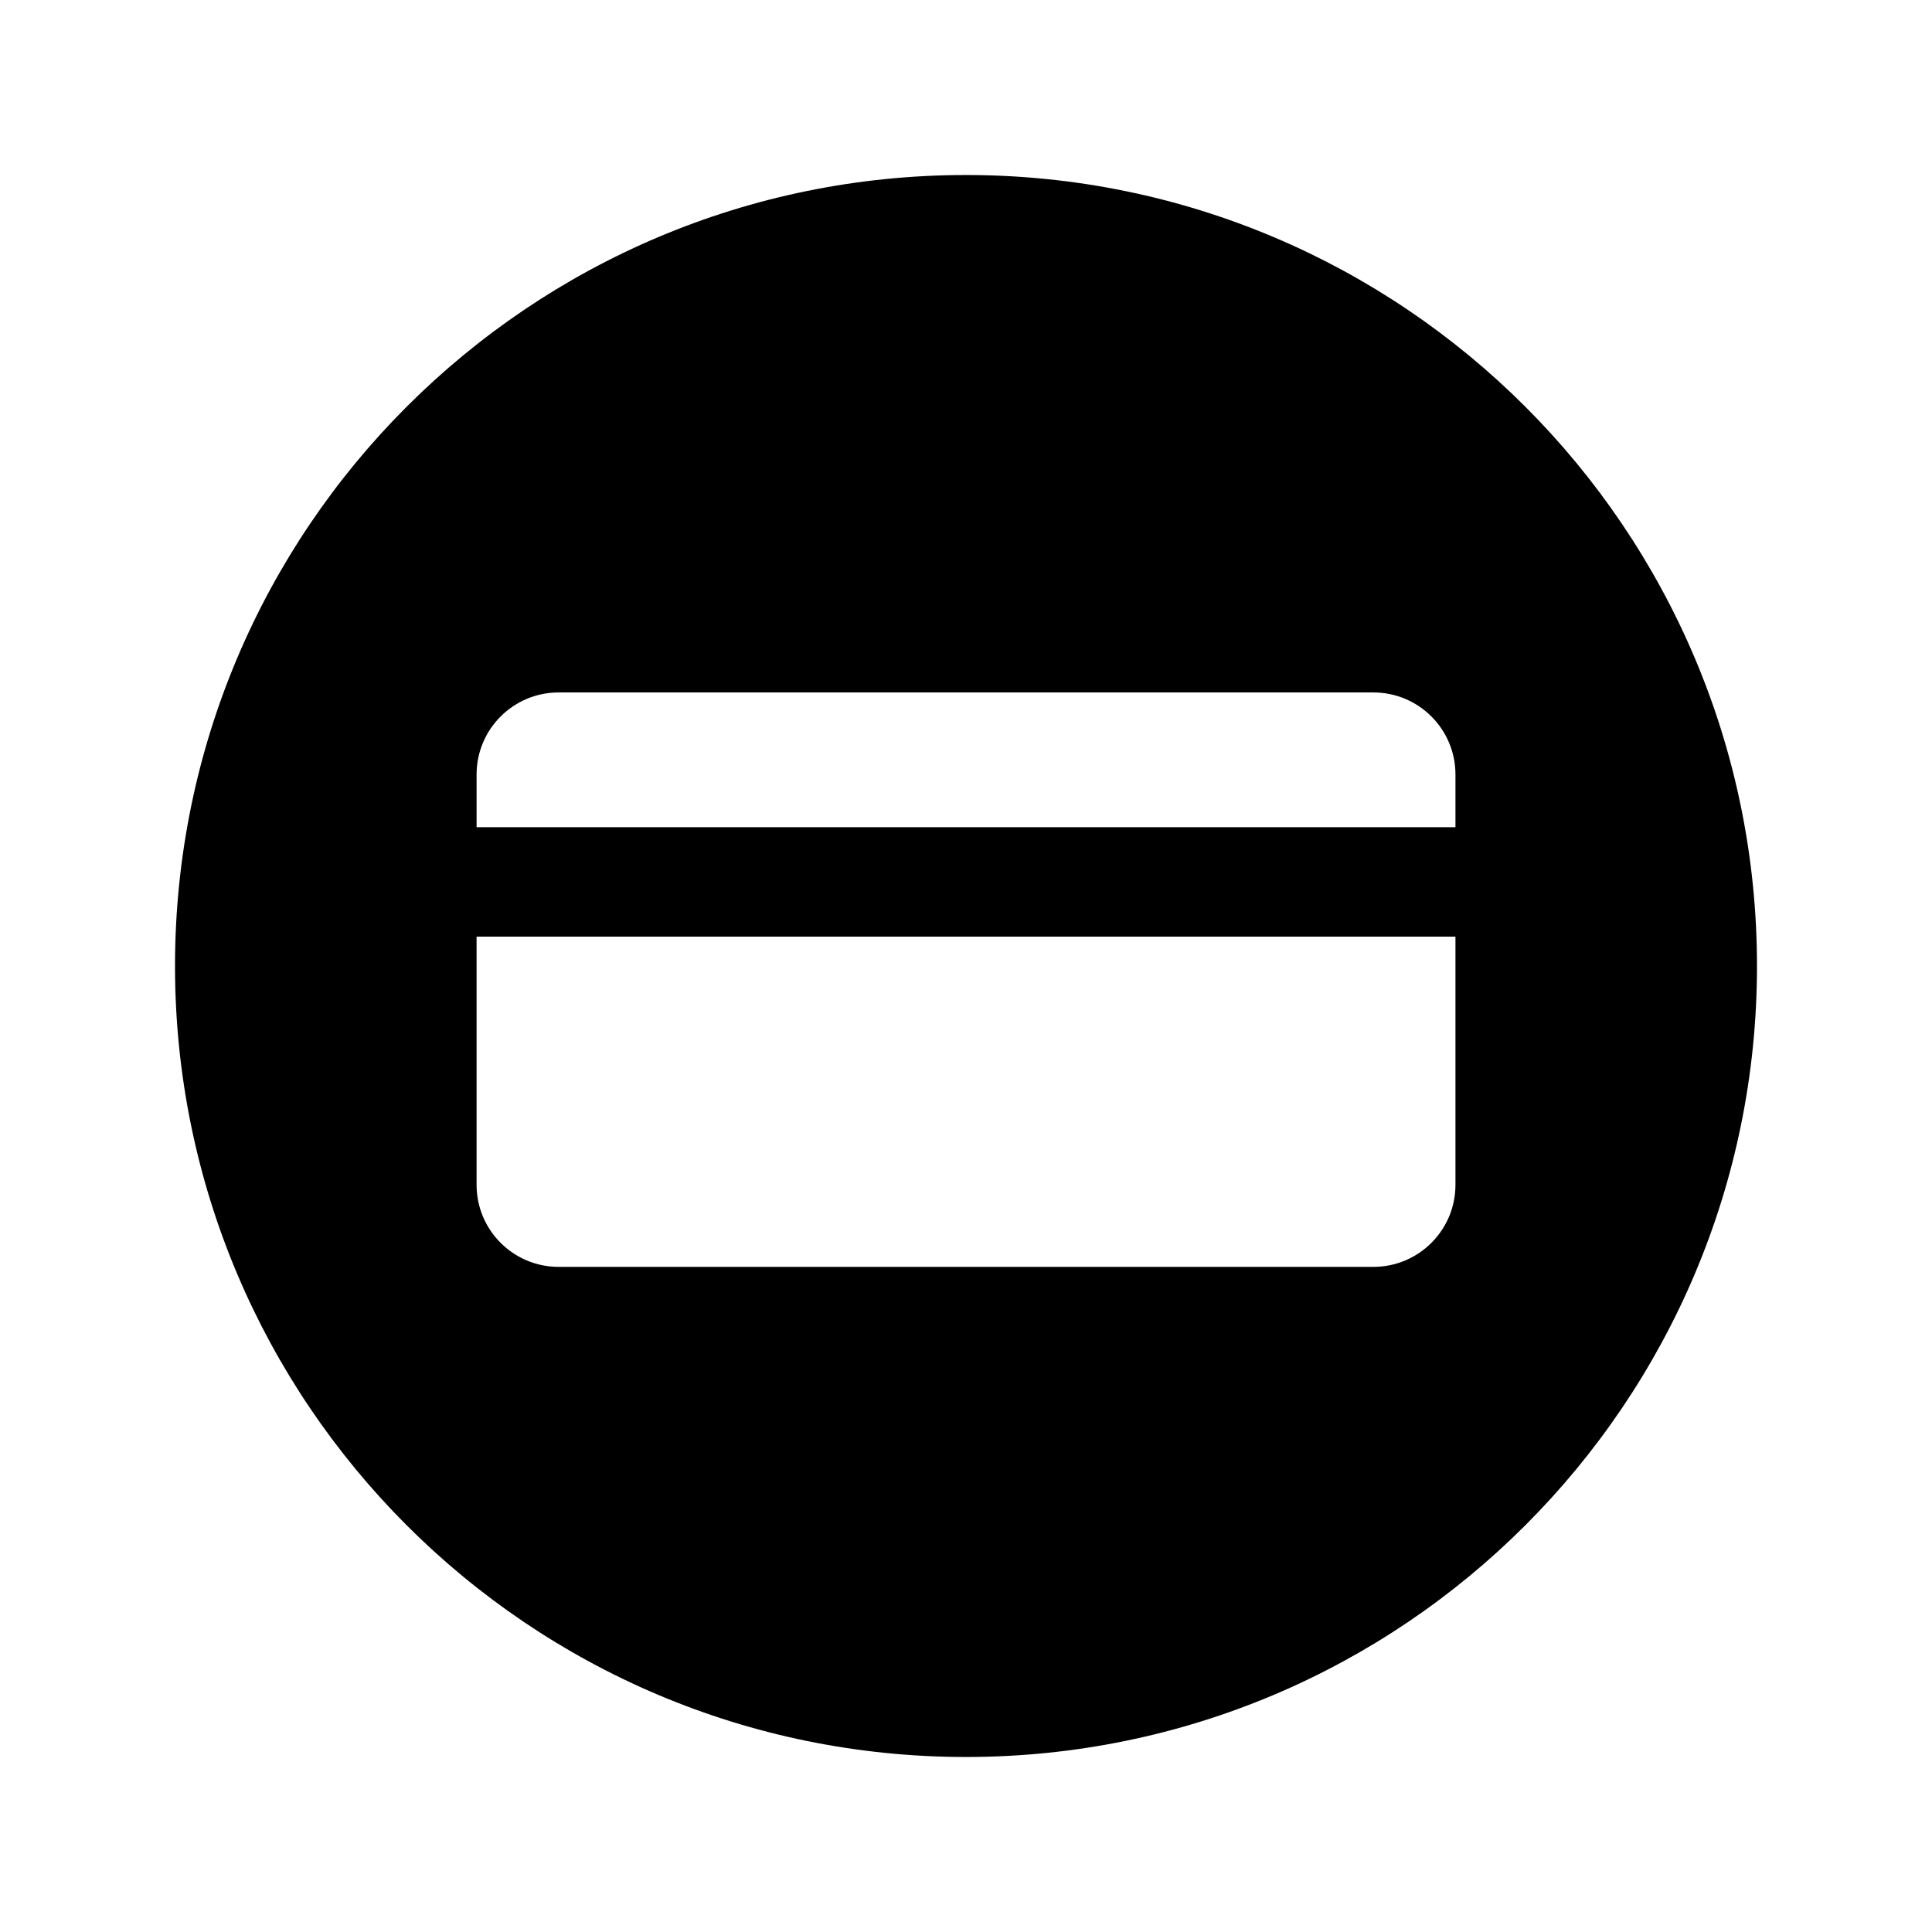
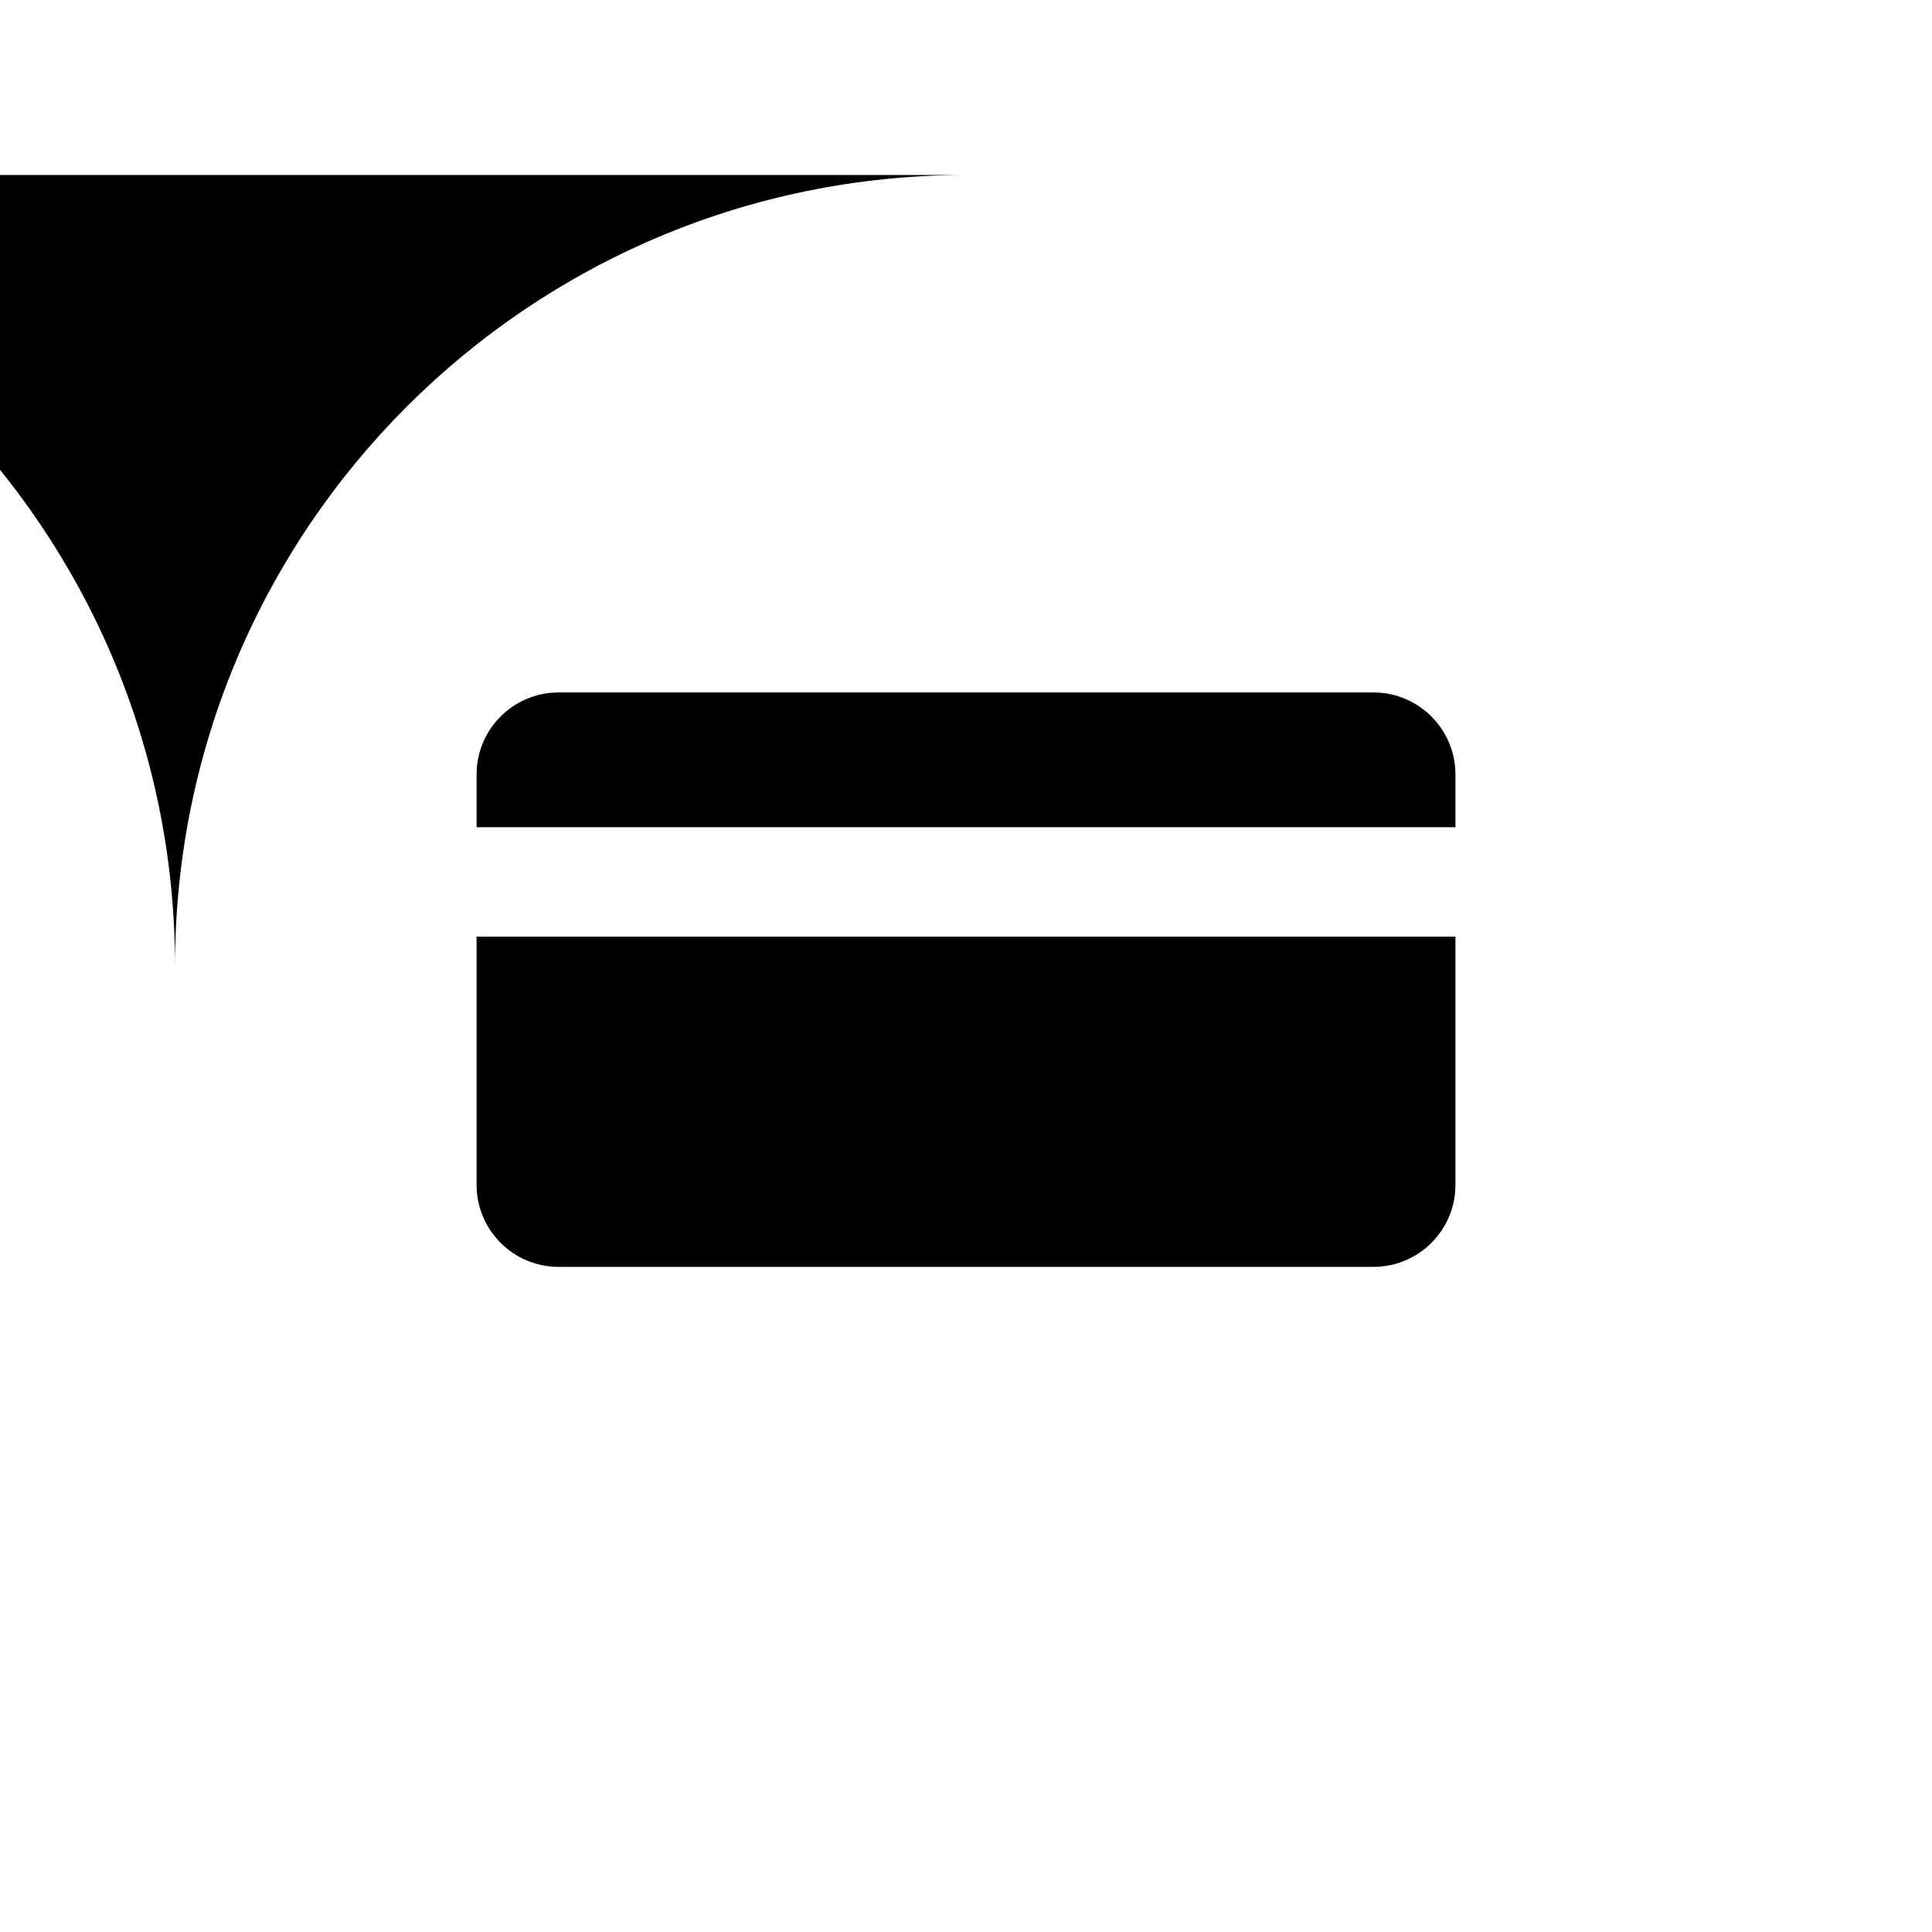
<svg xmlns="http://www.w3.org/2000/svg" fill="#000000" width="800px" height="800px" version="1.1" viewBox="144 144 512 512">
-   <path d="m400 190.38c-115.77 0-209.62 93.855-209.62 209.62s93.852 209.62 209.62 209.62 209.62-93.859 209.62-209.62c0-115.77-93.859-209.62-209.62-209.62zm129.71 267.61c0 12.008-9.738 21.746-21.746 21.746h-215.92c-12.008 0-21.746-9.738-21.746-21.746v-65.777h259.41zm0-94.777h-259.41v-13.961c0-12.008 9.738-21.746 21.746-21.746h215.92c12.008 0 21.746 9.738 21.746 21.746z" />
+   <path d="m400 190.38c-115.77 0-209.62 93.855-209.62 209.62c0-115.77-93.859-209.62-209.62-209.62zm129.71 267.61c0 12.008-9.738 21.746-21.746 21.746h-215.92c-12.008 0-21.746-9.738-21.746-21.746v-65.777h259.41zm0-94.777h-259.41v-13.961c0-12.008 9.738-21.746 21.746-21.746h215.92c12.008 0 21.746 9.738 21.746 21.746z" />
</svg>